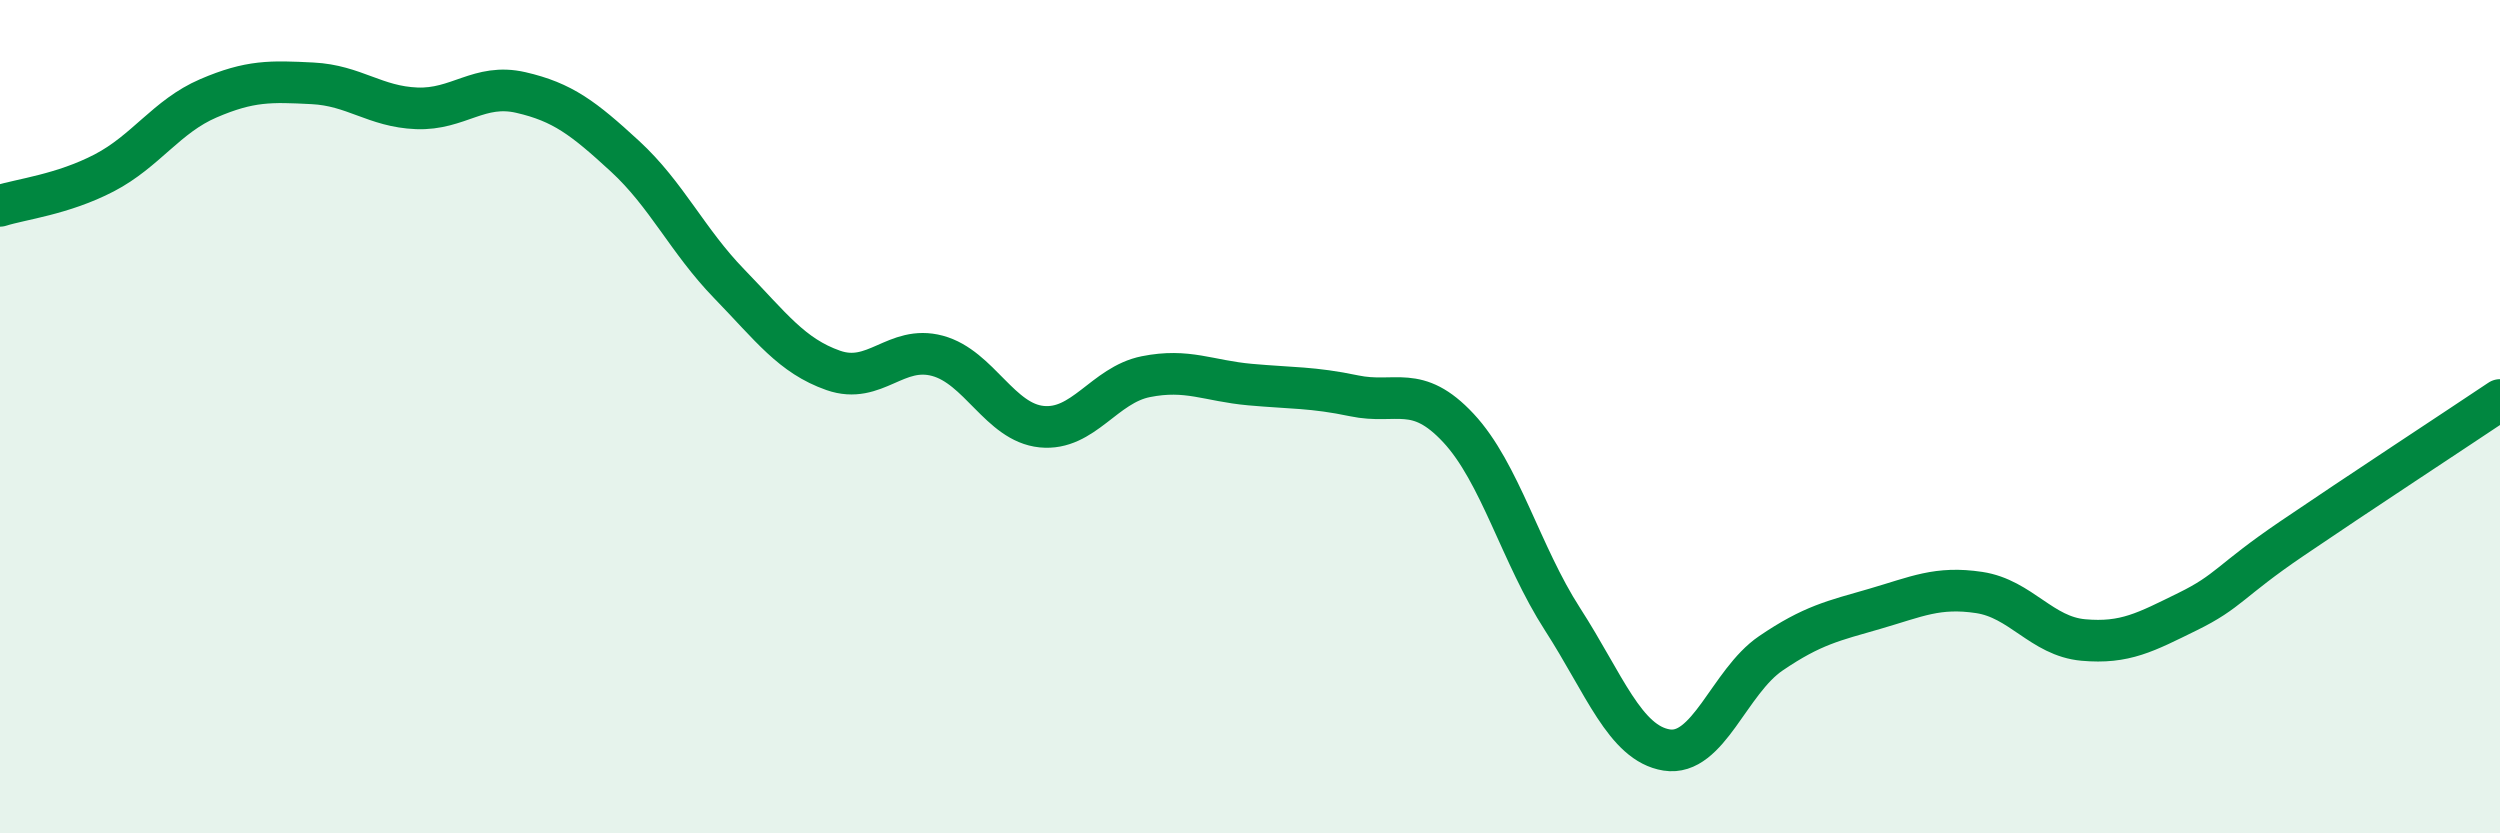
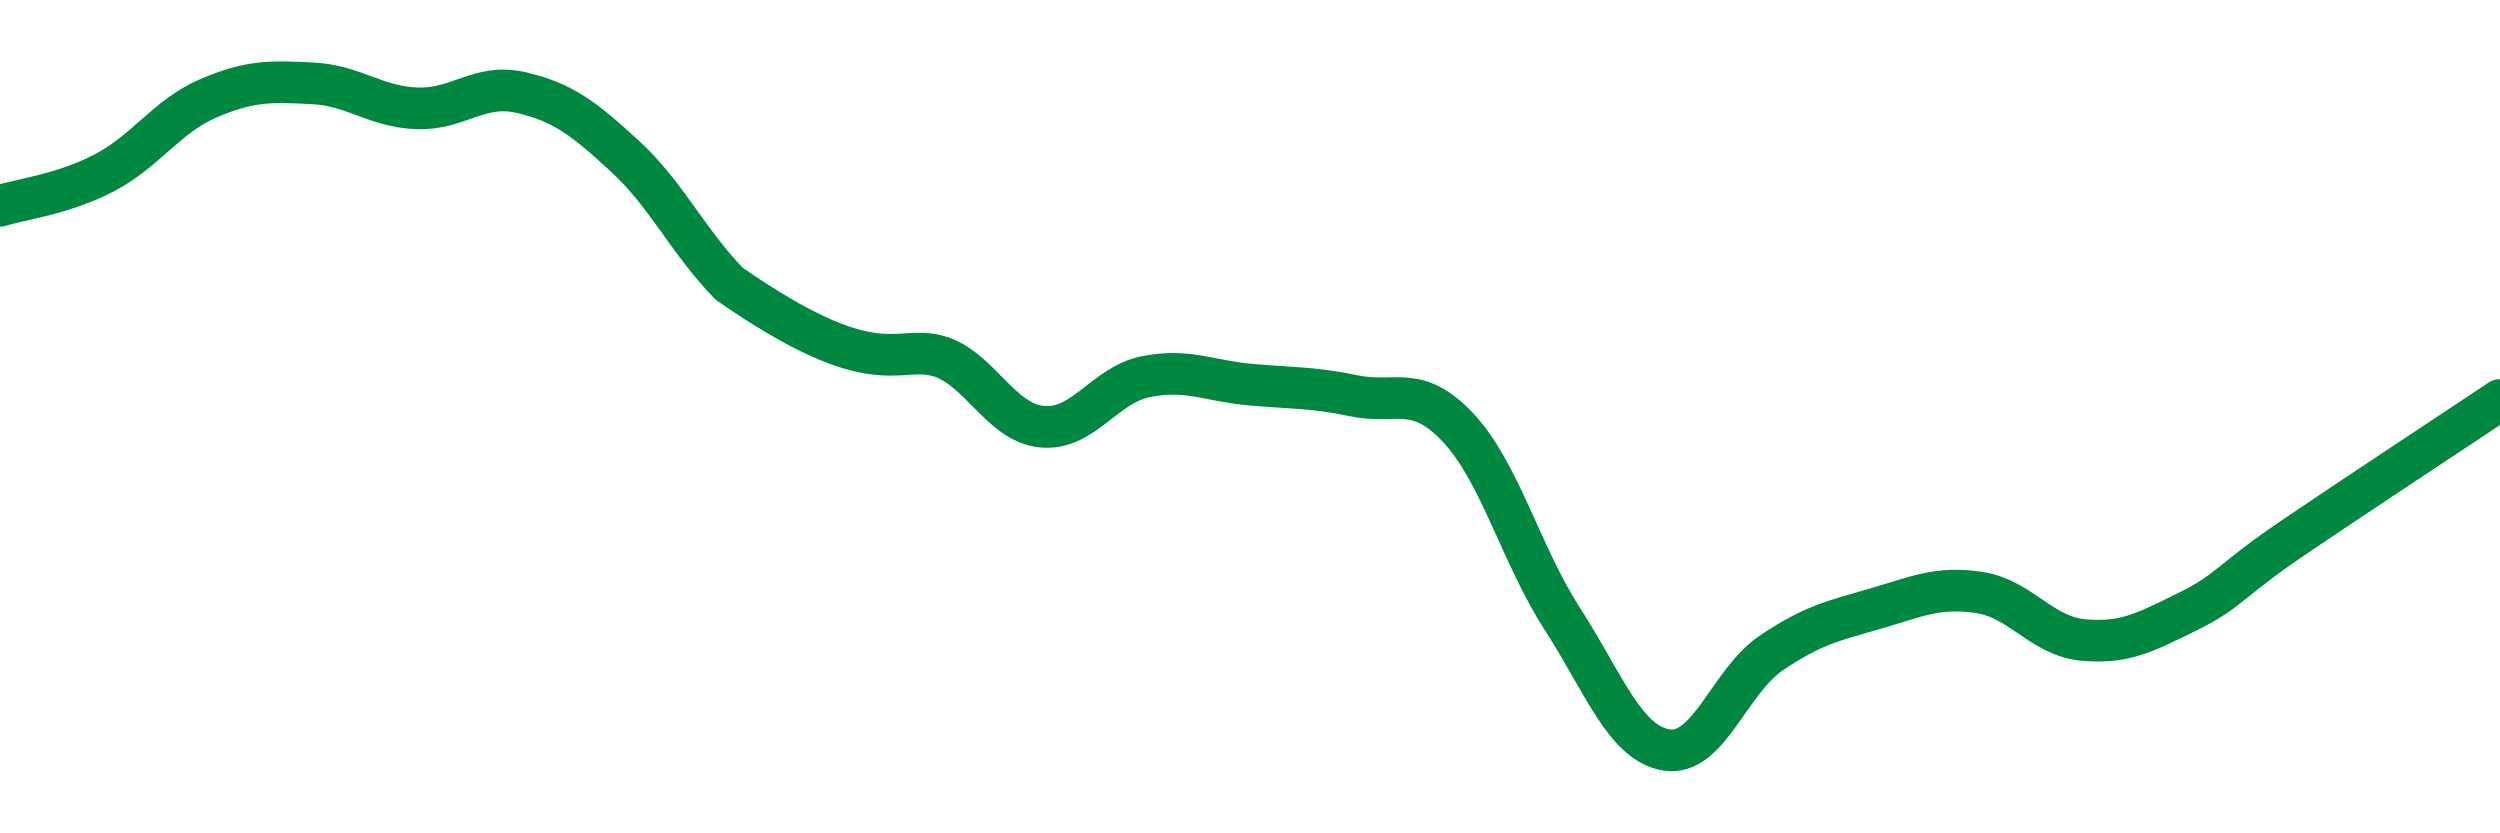
<svg xmlns="http://www.w3.org/2000/svg" width="60" height="20" viewBox="0 0 60 20">
-   <path d="M 0,4.94 C 0.5,4.78 1.5,4.67 2.5,4.15 C 3.5,3.63 4,2.79 5,2.36 C 6,1.93 6.5,1.95 7.5,2 C 8.5,2.05 9,2.56 10,2.6 C 11,2.64 11.5,1.99 12.5,2.22 C 13.5,2.45 14,2.83 15,3.75 C 16,4.67 16.5,5.78 17.5,6.81 C 18.5,7.84 19,8.54 20,8.89 C 21,9.24 21.5,8.27 22.5,8.54 C 23.5,8.81 24,10.14 25,10.24 C 26,10.34 26.5,9.24 27.5,9.04 C 28.5,8.84 29,9.14 30,9.23 C 31,9.32 31.5,9.29 32.5,9.5 C 33.5,9.71 34,9.2 35,10.27 C 36,11.34 36.5,13.31 37.5,14.86 C 38.5,16.41 39,17.84 40,18 C 41,18.16 41.5,16.36 42.5,15.68 C 43.5,15 44,14.9 45,14.61 C 46,14.32 46.5,14.07 47.5,14.22 C 48.5,14.37 49,15.27 50,15.36 C 51,15.45 51.5,15.17 52.5,14.68 C 53.5,14.19 53.5,13.95 55,12.93 C 56.5,11.91 59,10.27 60,9.6L60 20L0 20Z" fill="#008740" opacity="0.1" stroke-linecap="round" stroke-linejoin="round" />
-   <path d="M 0,4.94 C 0.5,4.78 1.5,4.67 2.5,4.15 C 3.5,3.63 4,2.79 5,2.36 C 6,1.93 6.5,1.95 7.5,2 C 8.5,2.05 9,2.56 10,2.6 C 11,2.64 11.5,1.99 12.5,2.22 C 13.5,2.45 14,2.83 15,3.75 C 16,4.67 16.5,5.78 17.5,6.81 C 18.5,7.84 19,8.54 20,8.89 C 21,9.24 21.5,8.27 22.5,8.54 C 23.5,8.81 24,10.14 25,10.24 C 26,10.34 26.5,9.24 27.5,9.04 C 28.5,8.84 29,9.14 30,9.23 C 31,9.32 31.5,9.29 32.5,9.5 C 33.5,9.71 34,9.2 35,10.27 C 36,11.34 36.5,13.31 37.5,14.86 C 38.5,16.41 39,17.84 40,18 C 41,18.16 41.5,16.36 42.5,15.68 C 43.5,15 44,14.9 45,14.61 C 46,14.32 46.5,14.07 47.5,14.22 C 48.5,14.37 49,15.27 50,15.36 C 51,15.45 51.5,15.17 52.5,14.68 C 53.5,14.19 53.5,13.95 55,12.93 C 56.5,11.91 59,10.27 60,9.6" stroke="#008740" stroke-width="1" fill="none" stroke-linecap="round" stroke-linejoin="round" />
+   <path d="M 0,4.94 C 0.5,4.78 1.5,4.67 2.5,4.15 C 3.5,3.63 4,2.79 5,2.36 C 6,1.93 6.5,1.95 7.5,2 C 8.5,2.05 9,2.56 10,2.6 C 11,2.64 11.5,1.99 12.5,2.22 C 13.5,2.45 14,2.83 15,3.75 C 16,4.67 16.5,5.78 17.5,6.81 C 21,9.24 21.5,8.27 22.5,8.54 C 23.5,8.81 24,10.14 25,10.24 C 26,10.34 26.5,9.24 27.5,9.04 C 28.5,8.84 29,9.14 30,9.23 C 31,9.32 31.5,9.29 32.5,9.5 C 33.5,9.71 34,9.2 35,10.27 C 36,11.34 36.5,13.31 37.5,14.86 C 38.5,16.41 39,17.84 40,18 C 41,18.16 41.5,16.36 42.5,15.68 C 43.5,15 44,14.9 45,14.61 C 46,14.32 46.5,14.07 47.5,14.22 C 48.5,14.37 49,15.27 50,15.36 C 51,15.45 51.5,15.17 52.5,14.68 C 53.5,14.19 53.5,13.95 55,12.93 C 56.5,11.91 59,10.27 60,9.6" stroke="#008740" stroke-width="1" fill="none" stroke-linecap="round" stroke-linejoin="round" />
</svg>